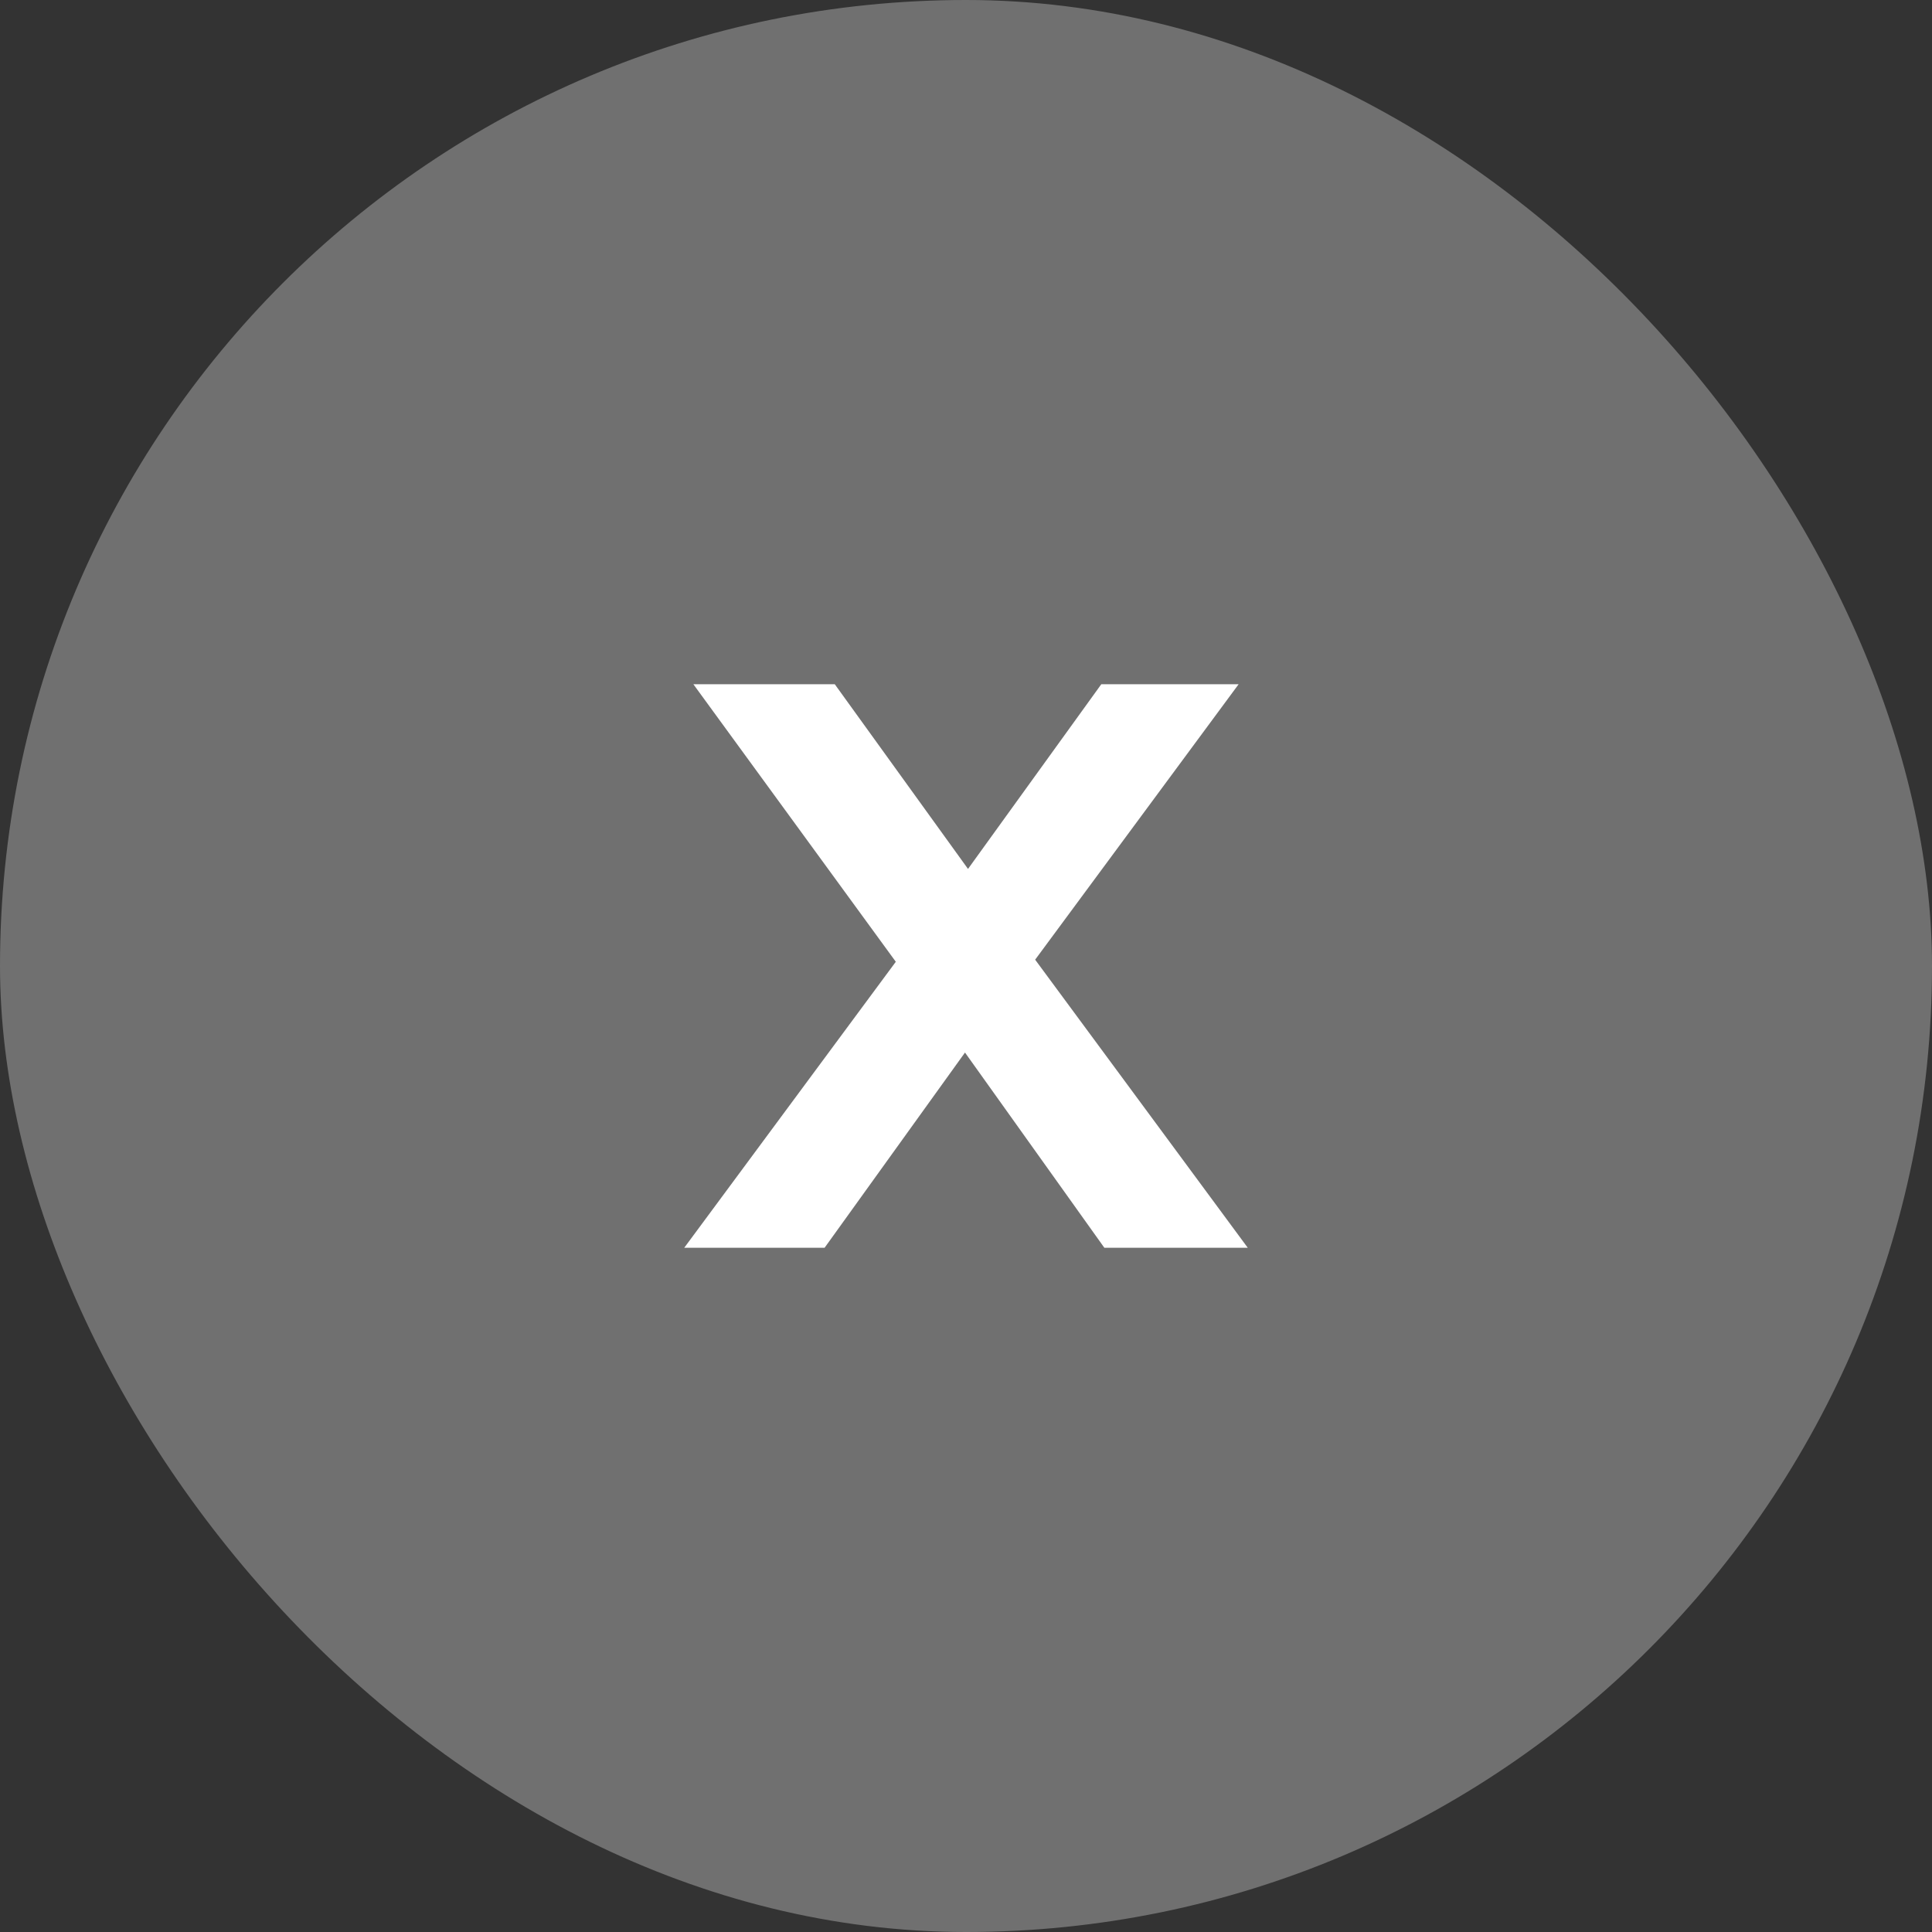
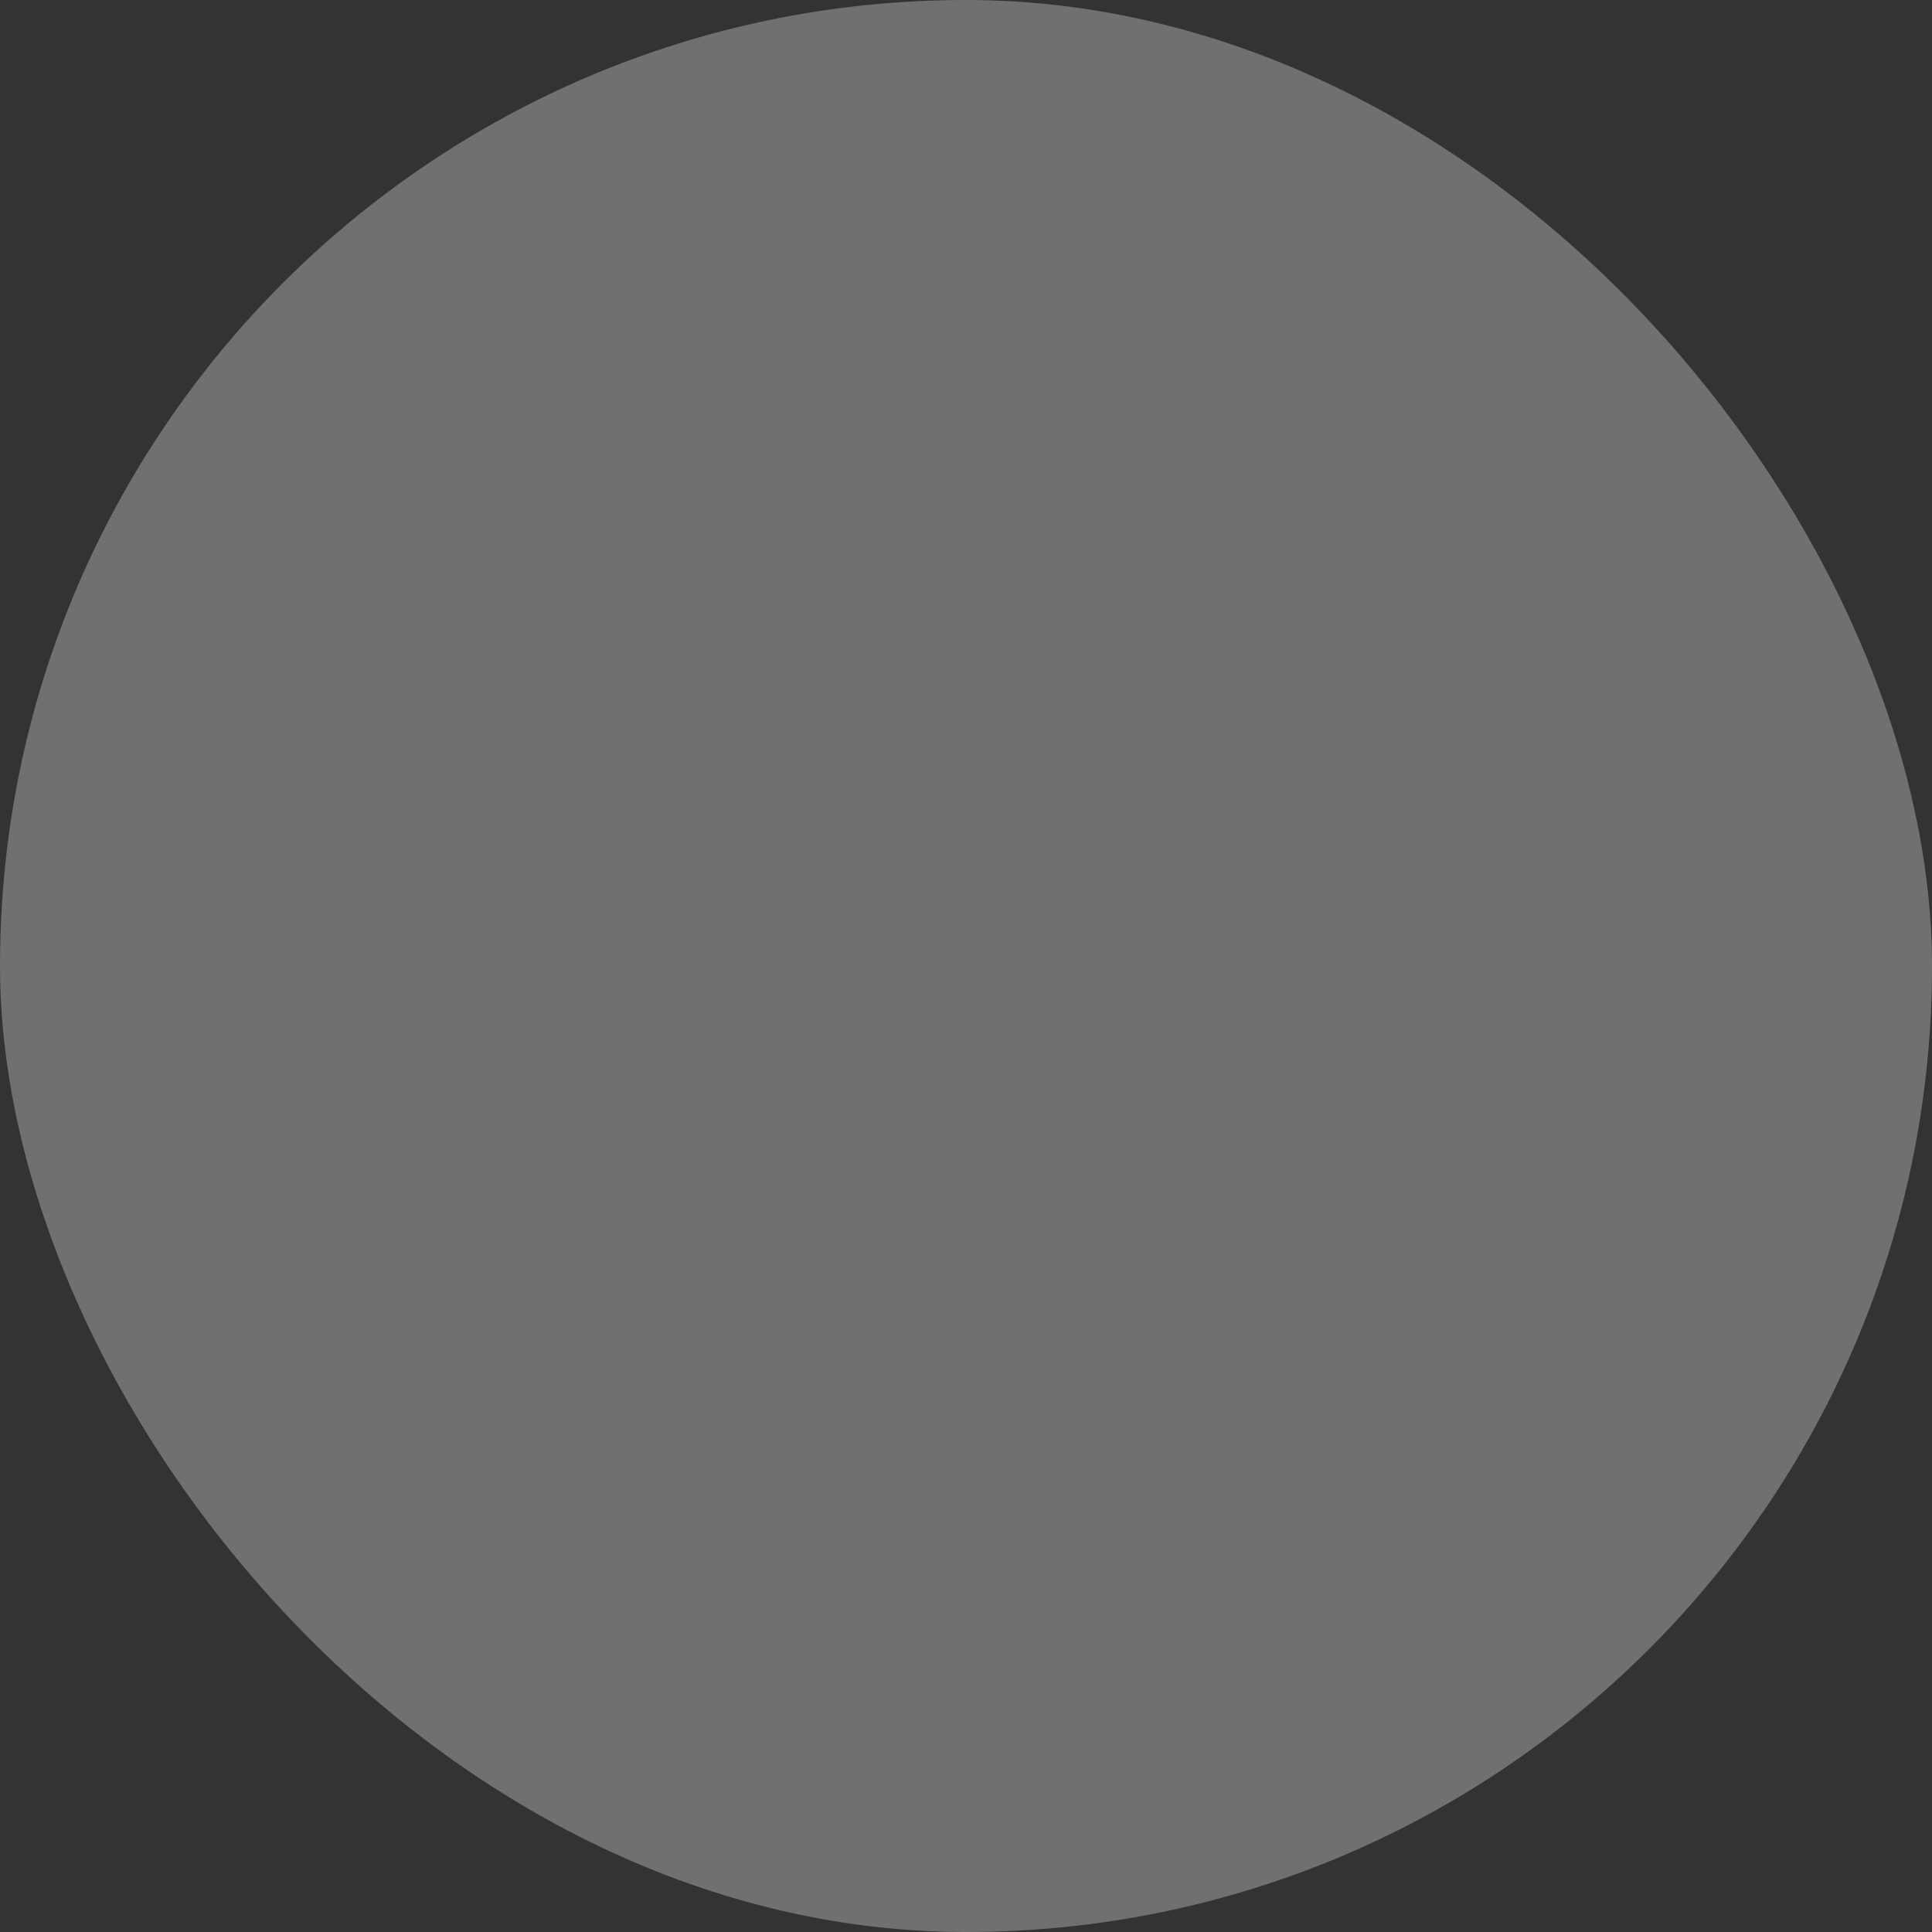
<svg xmlns="http://www.w3.org/2000/svg" width="48" height="48" viewBox="0 0 48 48" fill="none">
  <rect x="0" y="0" width="48" height="48" fill="#333333" stroke="none" />
  <rect width="48" height="48" rx="24" fill="white" fill-opacity="0.3" />
-   <path d="M31 31H27.437L23.975 26.15L20.487 31H17L22.256 23.895L17.227 17H20.74L24.05 21.588L27.361 17H30.773L25.718 23.843L31 31Z" fill="white" />
</svg>